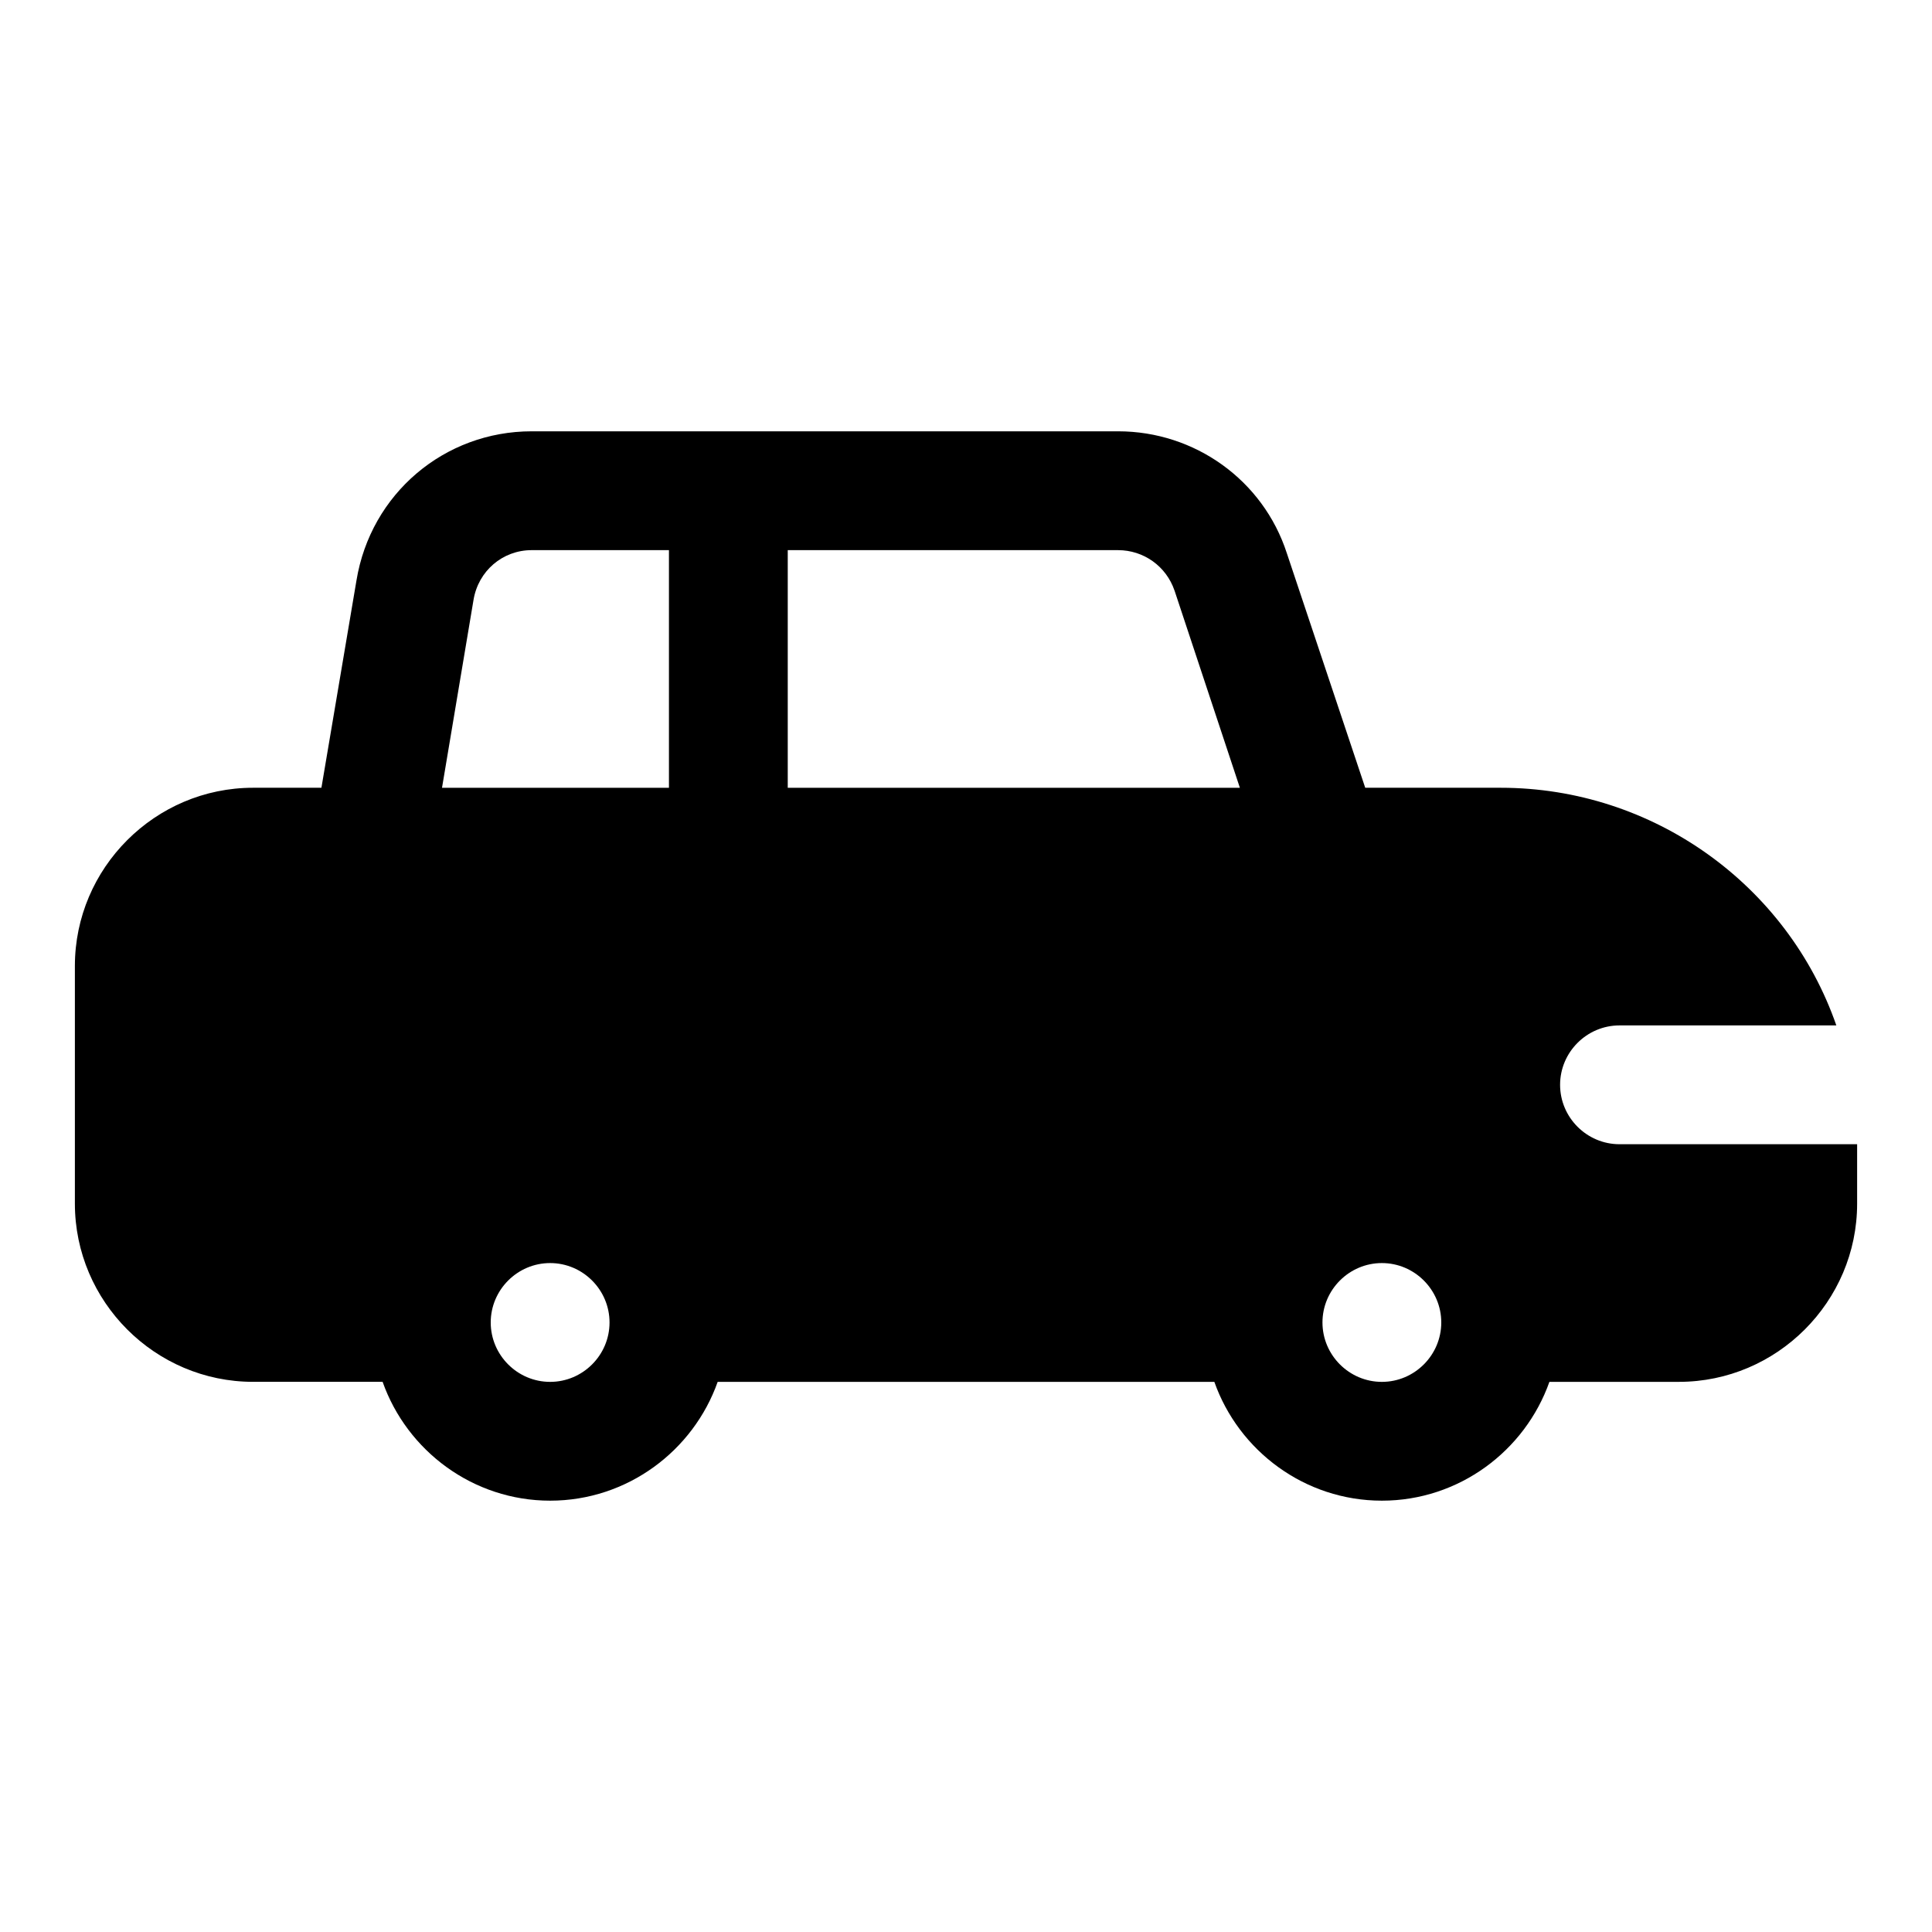
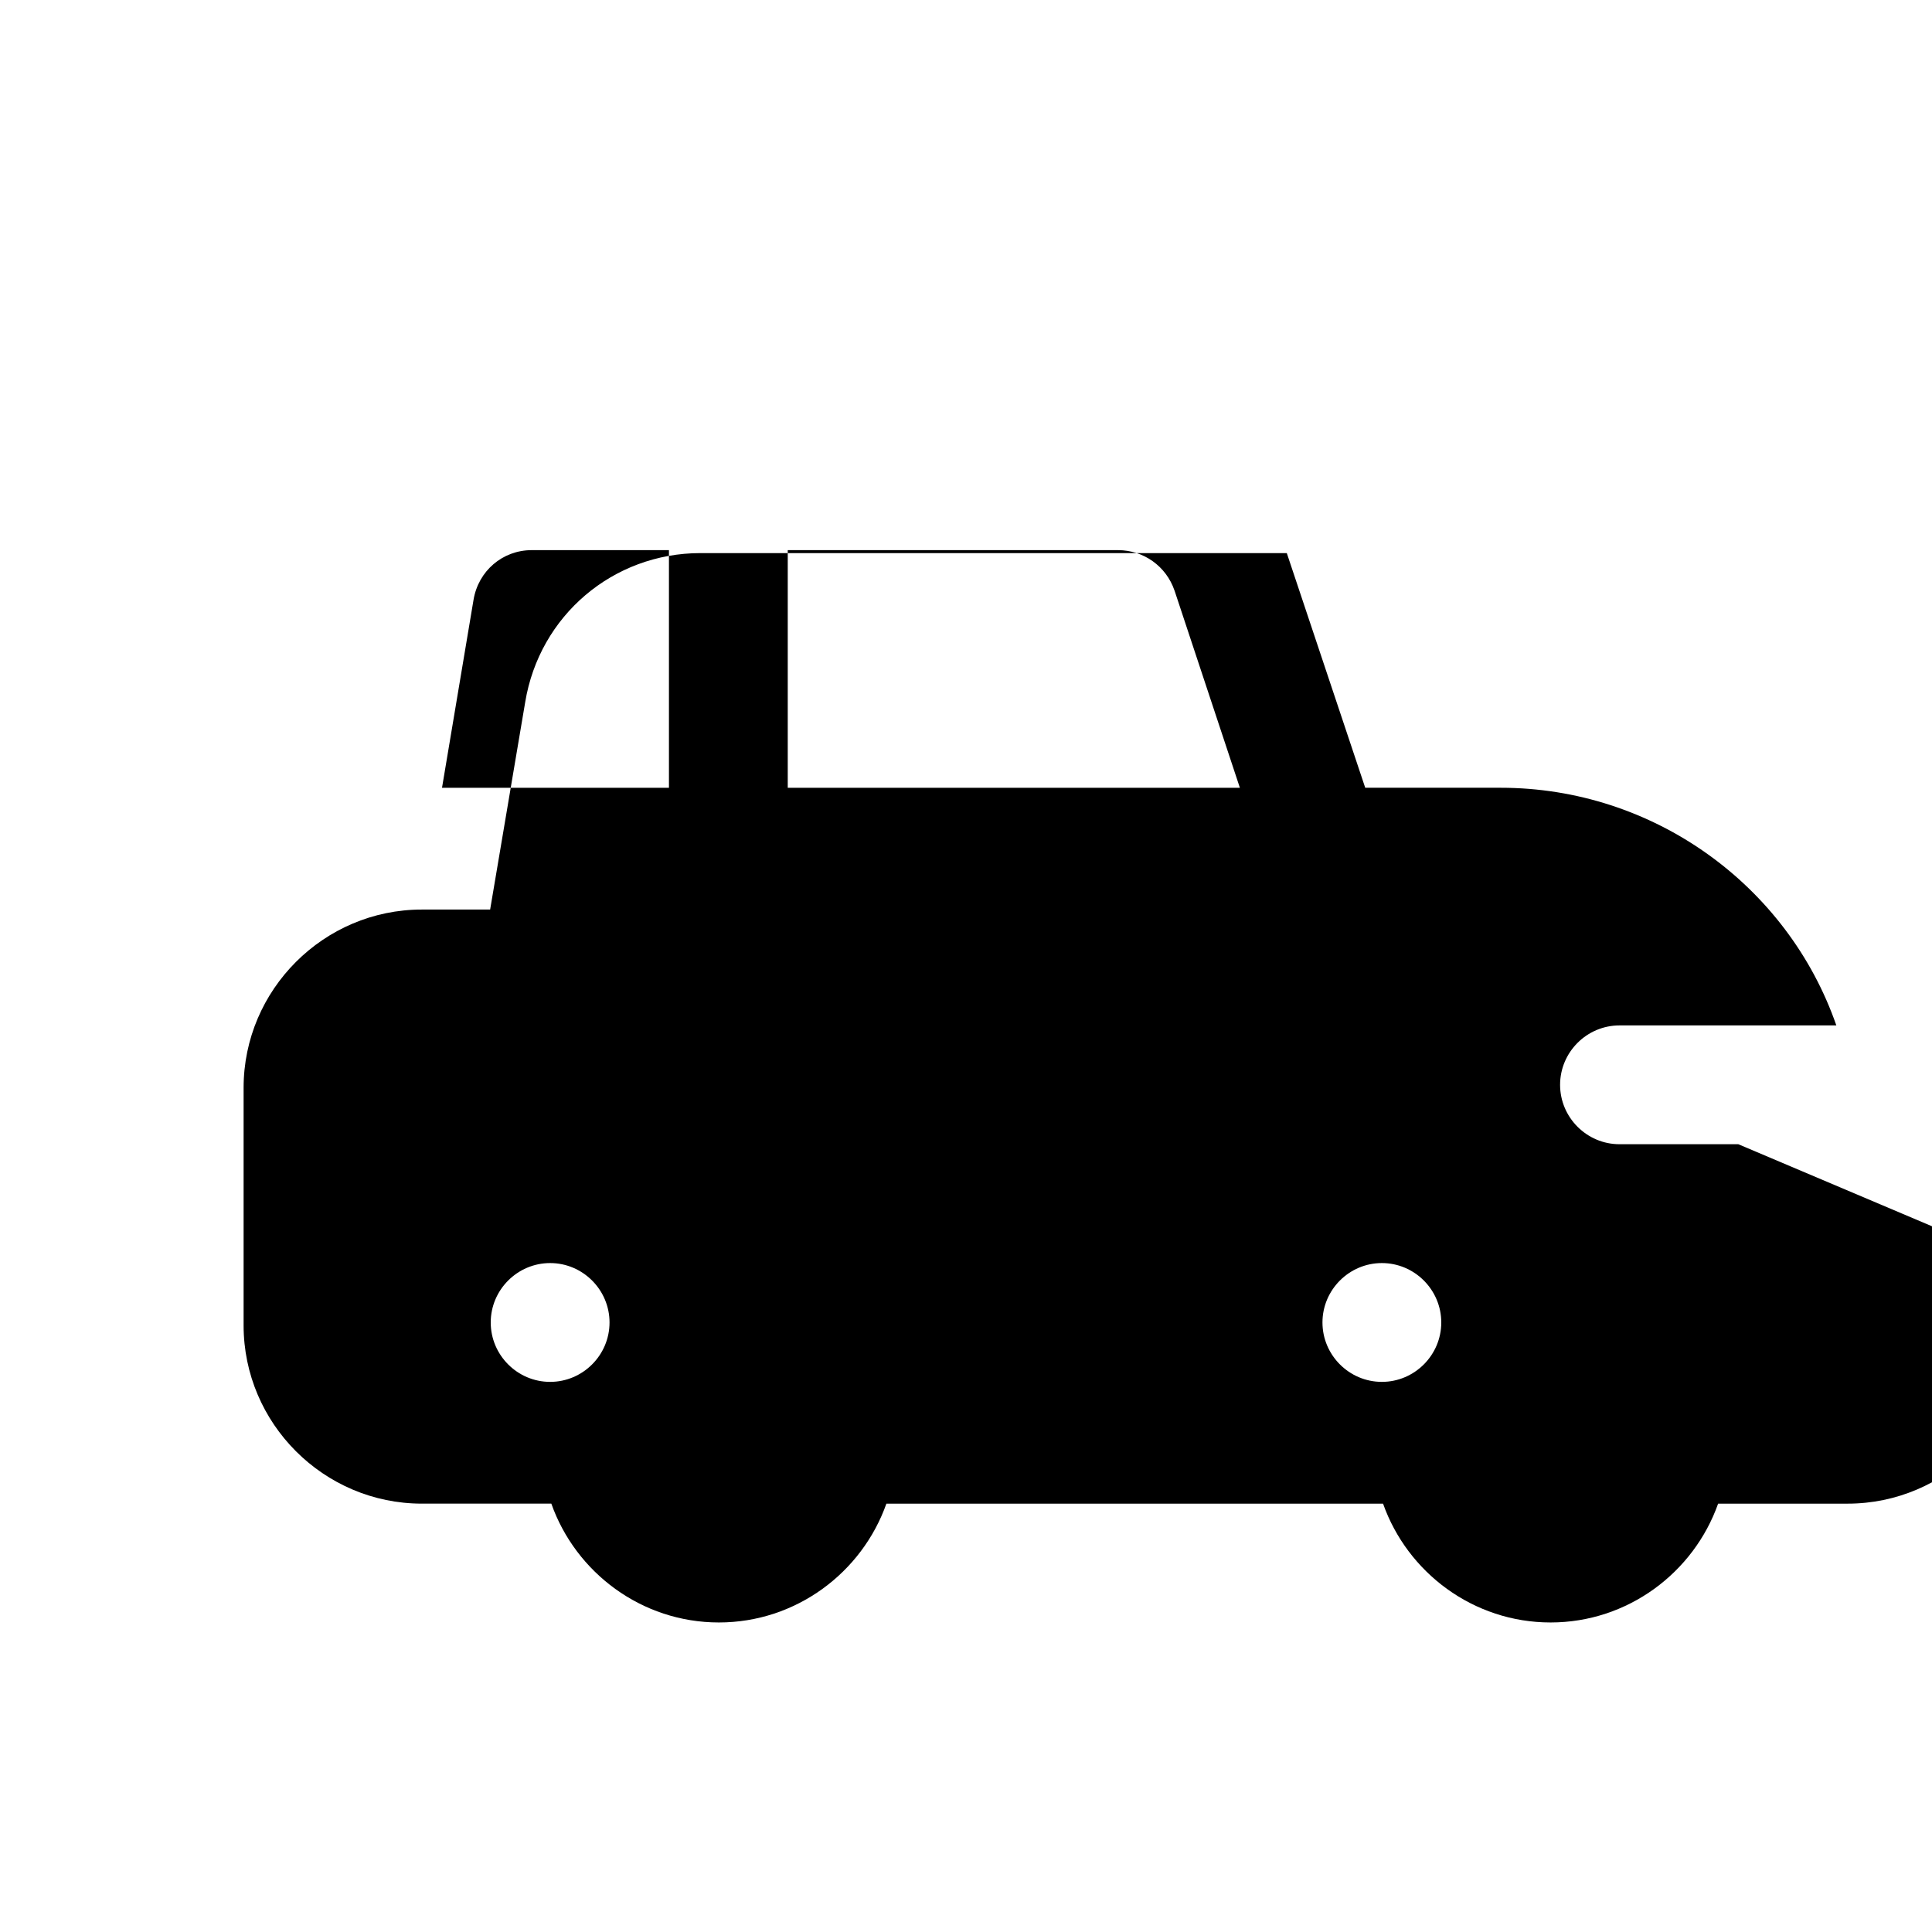
<svg xmlns="http://www.w3.org/2000/svg" fill="#000000" width="800px" height="800px" version="1.1" viewBox="144 144 512 512">
-   <path d="m604.67 447.23h-31.488c-8.66 0-15.742-7.086-15.742-15.742 0-8.66 7.086-15.742 15.742-15.742h23.145l34.32-0.004c-12.91-37.156-48.492-62.977-88.953-62.977h-35.895l-20.785-62.188c-6.297-19.367-24.402-32.277-44.711-32.277h-155.39c-23.145 0-42.668 16.531-46.445 39.52l-9.289 54.945h-18.105c-25.977 0-47.23 21.254-47.23 47.23v62.977c0 25.977 21.254 47.23 47.23 47.23h34.32c6.457 18.266 23.934 31.492 44.398 31.492 20.469 0 37.941-13.227 44.398-31.488h131.62c6.453 18.262 23.93 31.488 44.398 31.488s37.941-13.227 44.398-31.488h34.32c25.977 0 47.23-21.254 47.23-47.23v-15.742zm-149.41-146.73 17.32 52.27h-119.82v-62.977h87.535c6.773 0 12.754 4.254 14.961 10.707zm-185.78 2.519c1.258-7.715 7.715-13.227 15.43-13.227h36.367v62.977h-60.141zm20.309 207.19c-8.66 0-15.742-7.086-15.742-15.742 0-8.66 7.086-15.742 15.742-15.742 8.66 0 15.742 7.086 15.742 15.742 0.004 8.656-7.082 15.742-15.742 15.742zm220.42 0c-8.66 0-15.742-7.086-15.742-15.742 0-8.66 7.086-15.742 15.742-15.742 8.66 0 15.742 7.086 15.742 15.742s-7.082 15.742-15.742 15.742z" />
+   <path d="m604.67 447.23h-31.488c-8.66 0-15.742-7.086-15.742-15.742 0-8.66 7.086-15.742 15.742-15.742h23.145l34.32-0.004c-12.91-37.156-48.492-62.977-88.953-62.977h-35.895l-20.785-62.188h-155.39c-23.145 0-42.668 16.531-46.445 39.52l-9.289 54.945h-18.105c-25.977 0-47.23 21.254-47.23 47.23v62.977c0 25.977 21.254 47.23 47.23 47.23h34.32c6.457 18.266 23.934 31.492 44.398 31.492 20.469 0 37.941-13.227 44.398-31.488h131.62c6.453 18.262 23.93 31.488 44.398 31.488s37.941-13.227 44.398-31.488h34.32c25.977 0 47.23-21.254 47.23-47.23v-15.742zm-149.41-146.73 17.32 52.27h-119.82v-62.977h87.535c6.773 0 12.754 4.254 14.961 10.707zm-185.78 2.519c1.258-7.715 7.715-13.227 15.43-13.227h36.367v62.977h-60.141zm20.309 207.19c-8.66 0-15.742-7.086-15.742-15.742 0-8.66 7.086-15.742 15.742-15.742 8.66 0 15.742 7.086 15.742 15.742 0.004 8.656-7.082 15.742-15.742 15.742zm220.42 0c-8.66 0-15.742-7.086-15.742-15.742 0-8.66 7.086-15.742 15.742-15.742 8.66 0 15.742 7.086 15.742 15.742s-7.082 15.742-15.742 15.742z" />
</svg>